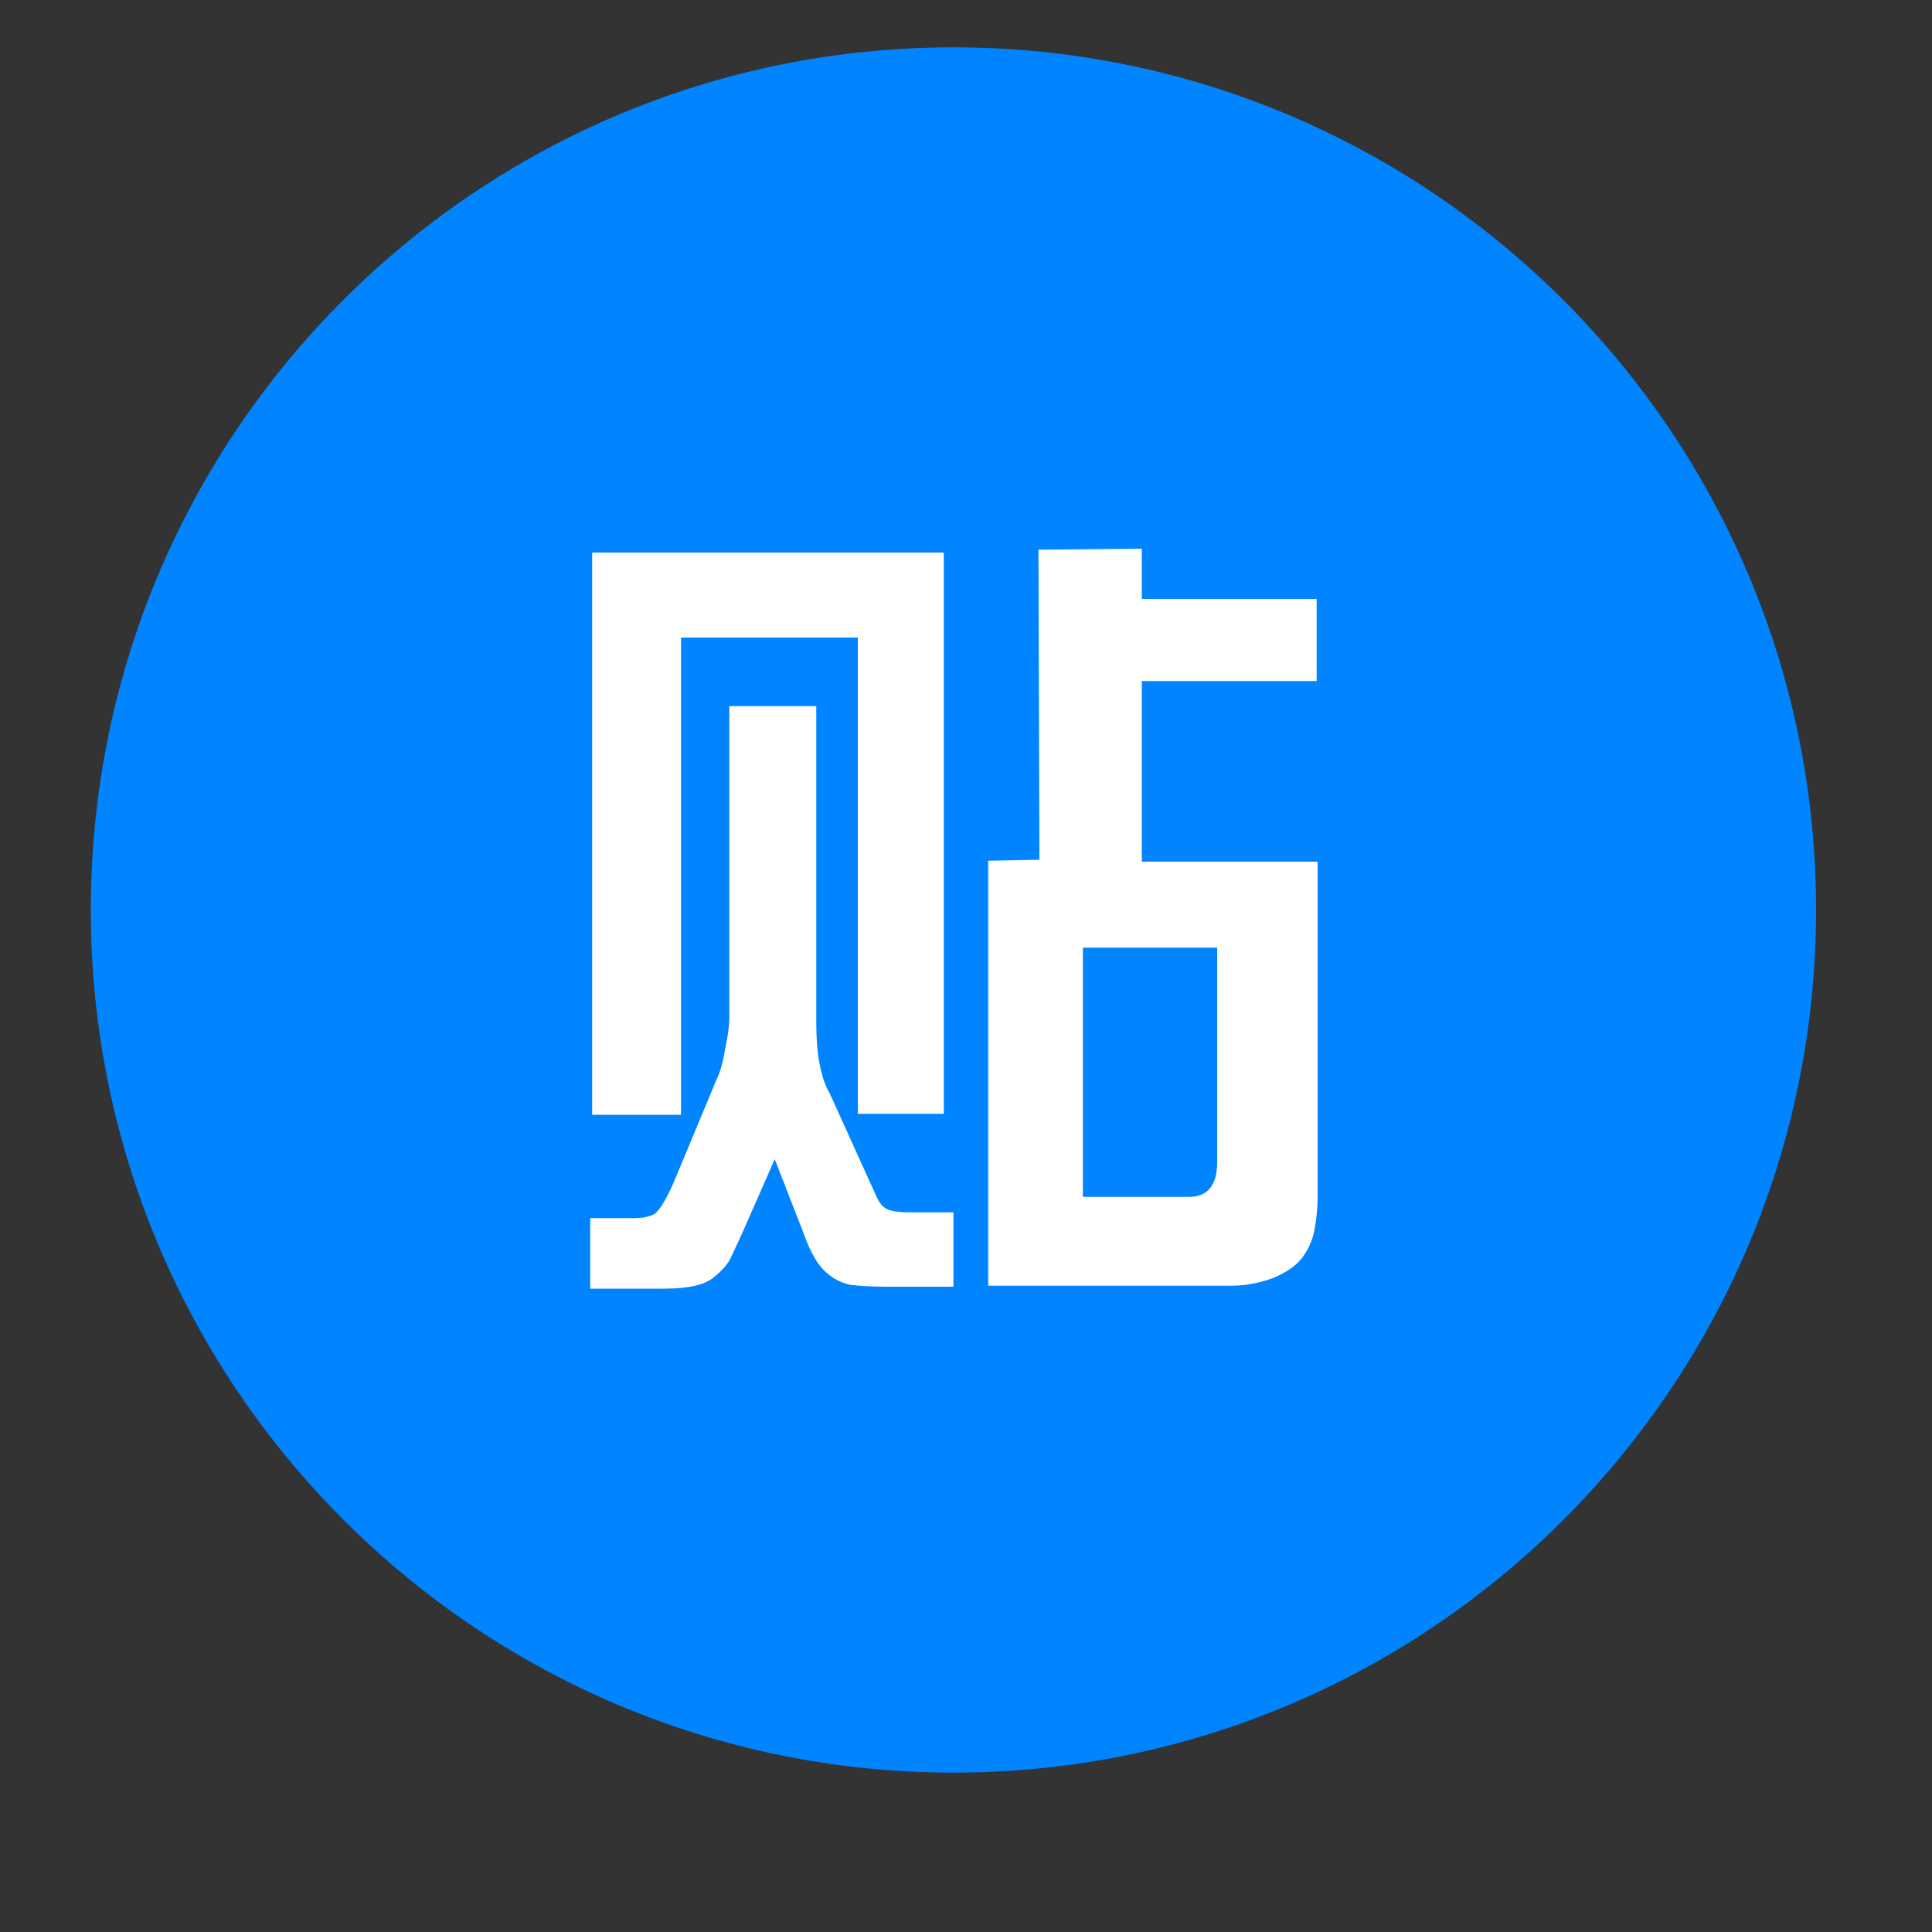
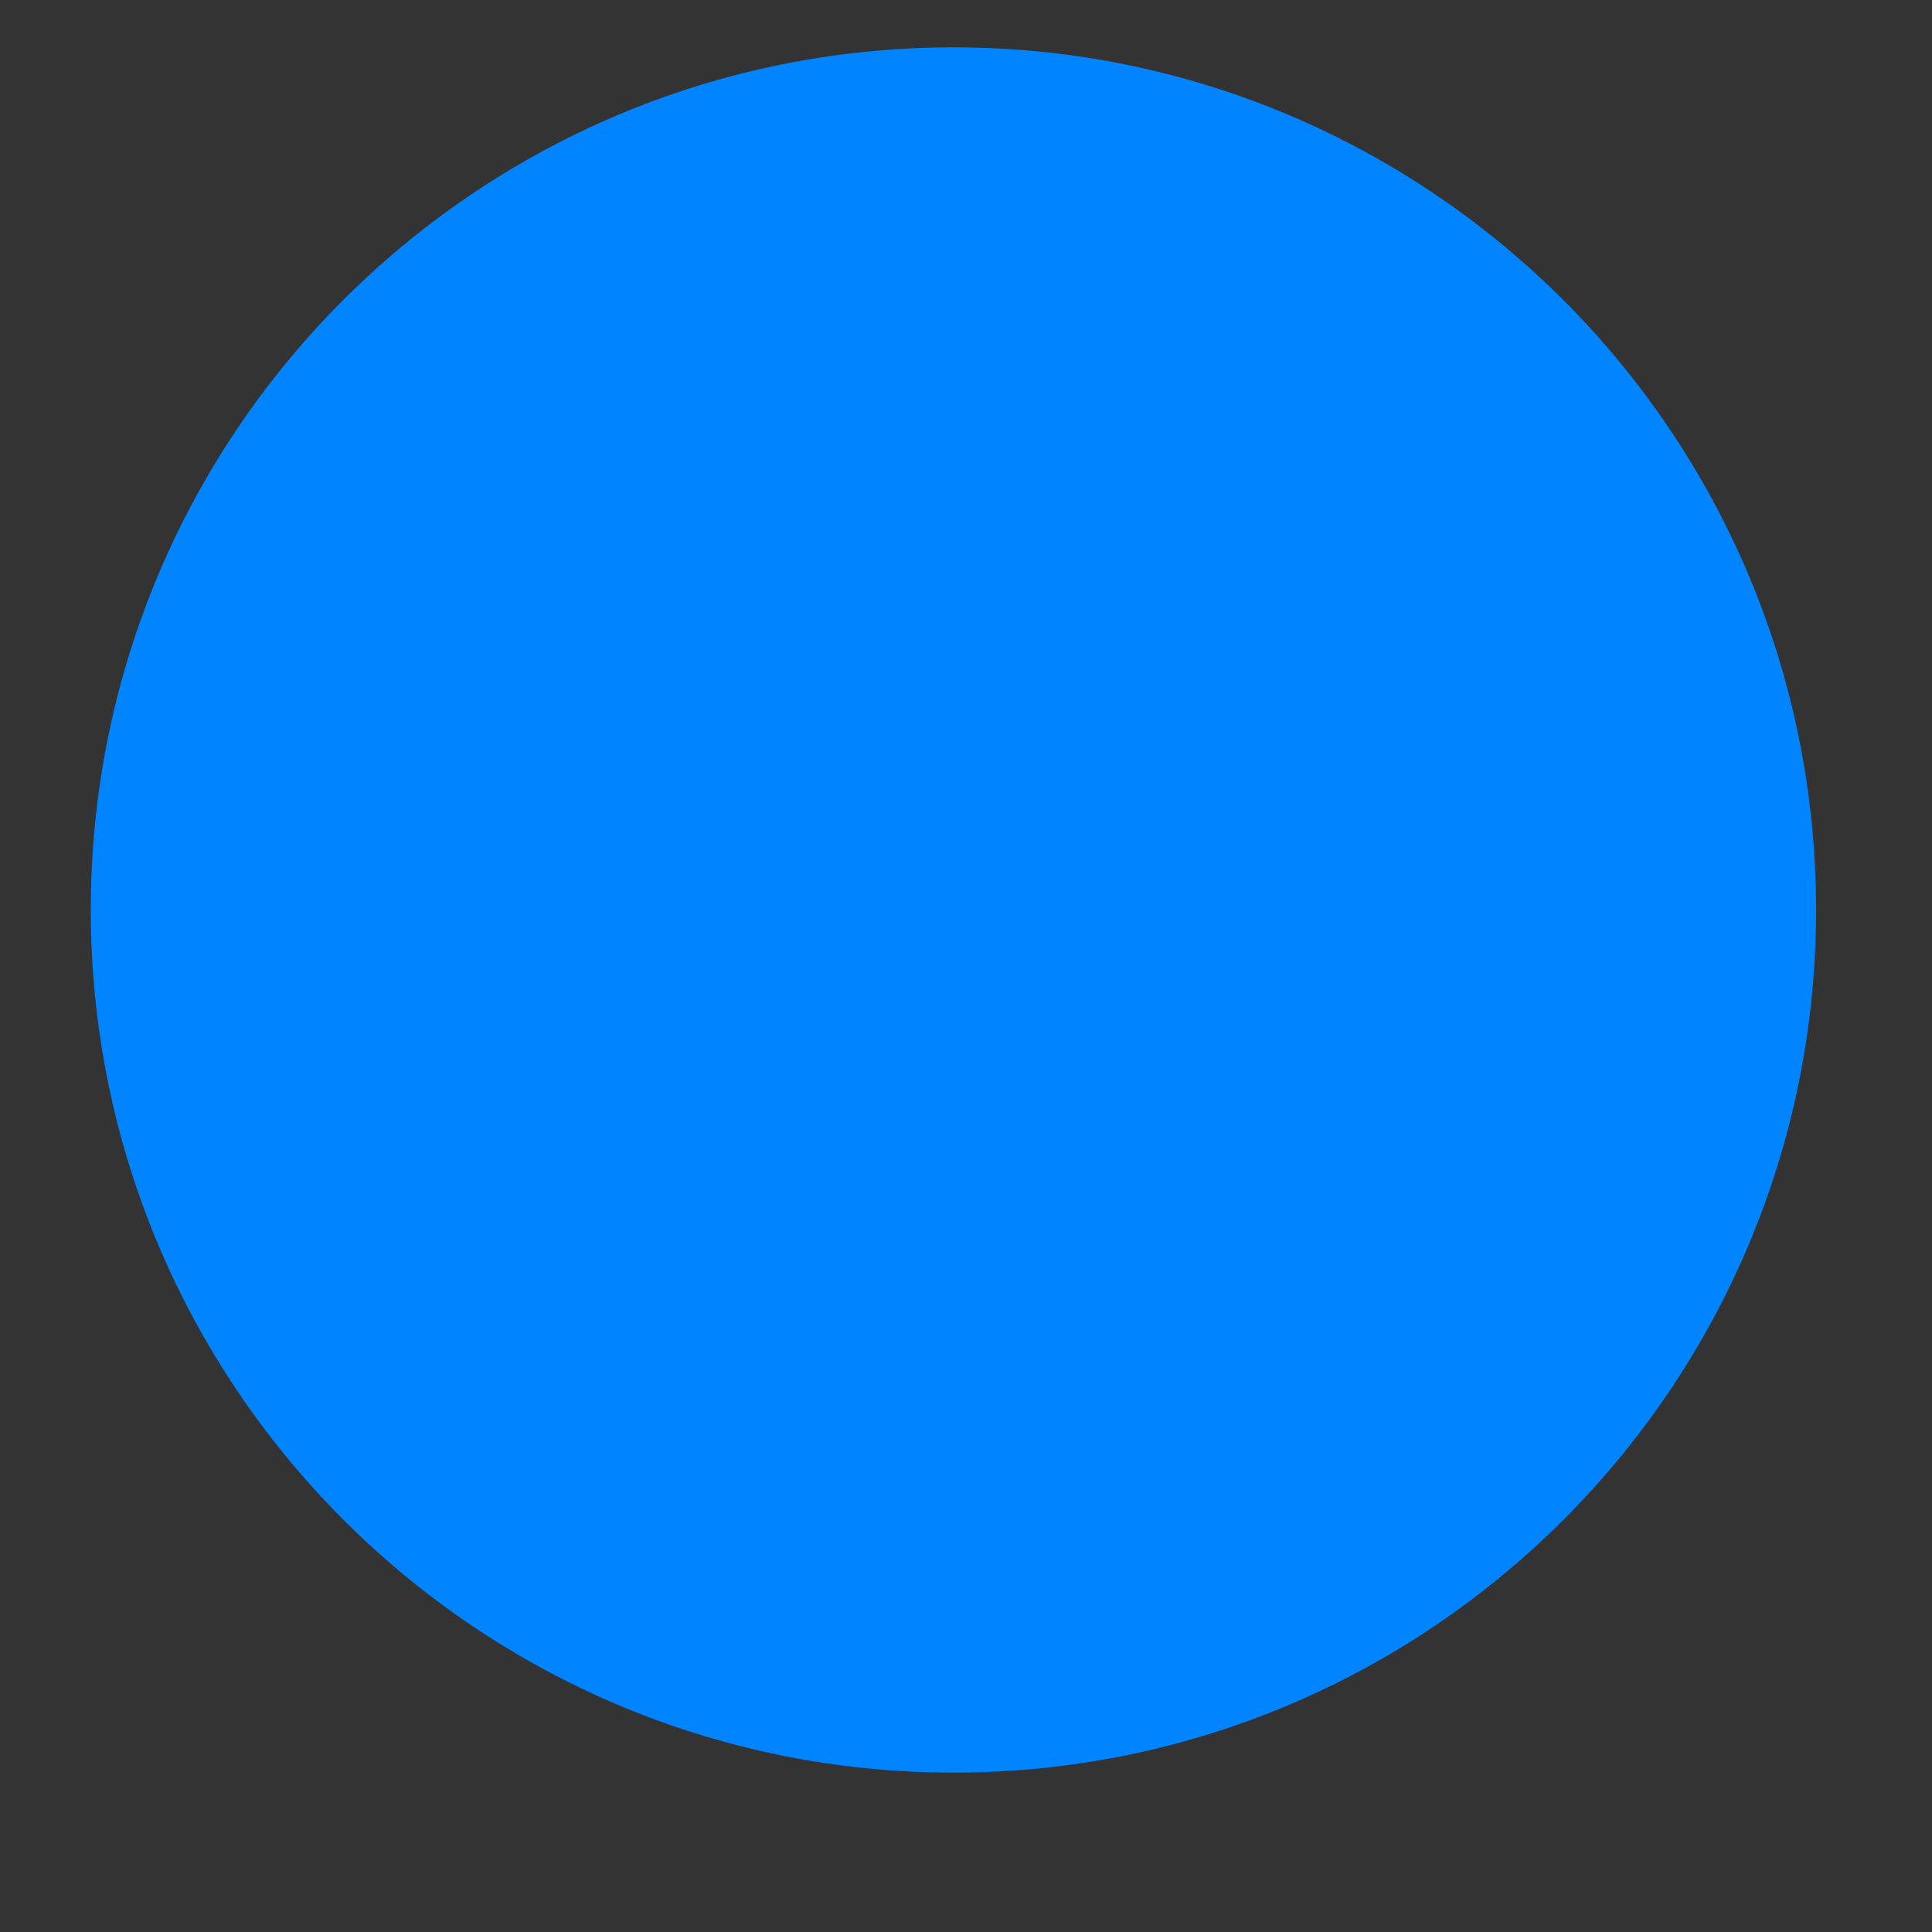
<svg xmlns="http://www.w3.org/2000/svg" t="1736924647576" class="icon" viewBox="0 0 1024 1024" version="1.1" p-id="19735" width="200" height="200">
  <rect x="0" y="0" width="1024" height="1024" fill="#333333" stroke="none" />
  <path d="M48.128 482.304c0 252.416 204.8 457.216 457.216 457.216s457.216-204.8 457.216-457.216S757.76 25.088 505.344 25.088 48.128 229.376 48.128 482.304z" fill="#0084FF" p-id="19736" />
-   <path d="M386.56 374.272h46.08v167.936c0 7.68 0.512 14.848 1.536 20.48 1.024 5.632 2.56 11.776 5.632 16.896l24.576 54.272c1.536 3.584 3.584 6.144 6.144 7.168 2.56 1.024 6.144 1.536 10.752 1.536h24.064v39.424h-34.816c-9.216 0-15.872-0.512-19.968-1.024-4.608-1.024-8.704-3.072-12.8-6.656-4.096-3.584-8.192-10.24-11.776-20.48l-15.36-39.424-16.896 38.4c-3.072 6.656-5.12 11.264-6.656 14.336-1.536 3.072-4.608 6.656-9.216 10.24s-12.8 5.632-25.6 5.632h-39.424v-37.376h23.04c4.096 0 7.68-0.512 10.752-2.048 2.56-1.536 6.144-7.168 10.24-16.384l23.04-55.296c2.048-4.096 3.584-10.24 4.608-16.896 1.536-7.168 2.048-12.288 2.048-15.36V374.272zM313.856 292.864h186.368v297.472h-45.568V337.92H360.96v252.928h-47.104V292.864z m236.544-1.536l54.784-0.512V317.44h92.672v43.52h-92.672v95.744h93.184v177.664c0 5.12-0.512 10.752-1.536 16.896-1.024 6.144-3.584 11.264-6.656 15.36-3.072 4.096-8.192 7.68-15.36 10.752-7.168 2.56-14.336 4.096-22.528 4.096h-128.512v-225.28l27.136-0.512-0.512-164.352zM645.12 502.272h-71.168v132.096h56.32c9.728 0 14.848-6.144 14.848-18.432V502.272z" fill="#FFFFFF" p-id="19737" />
</svg>